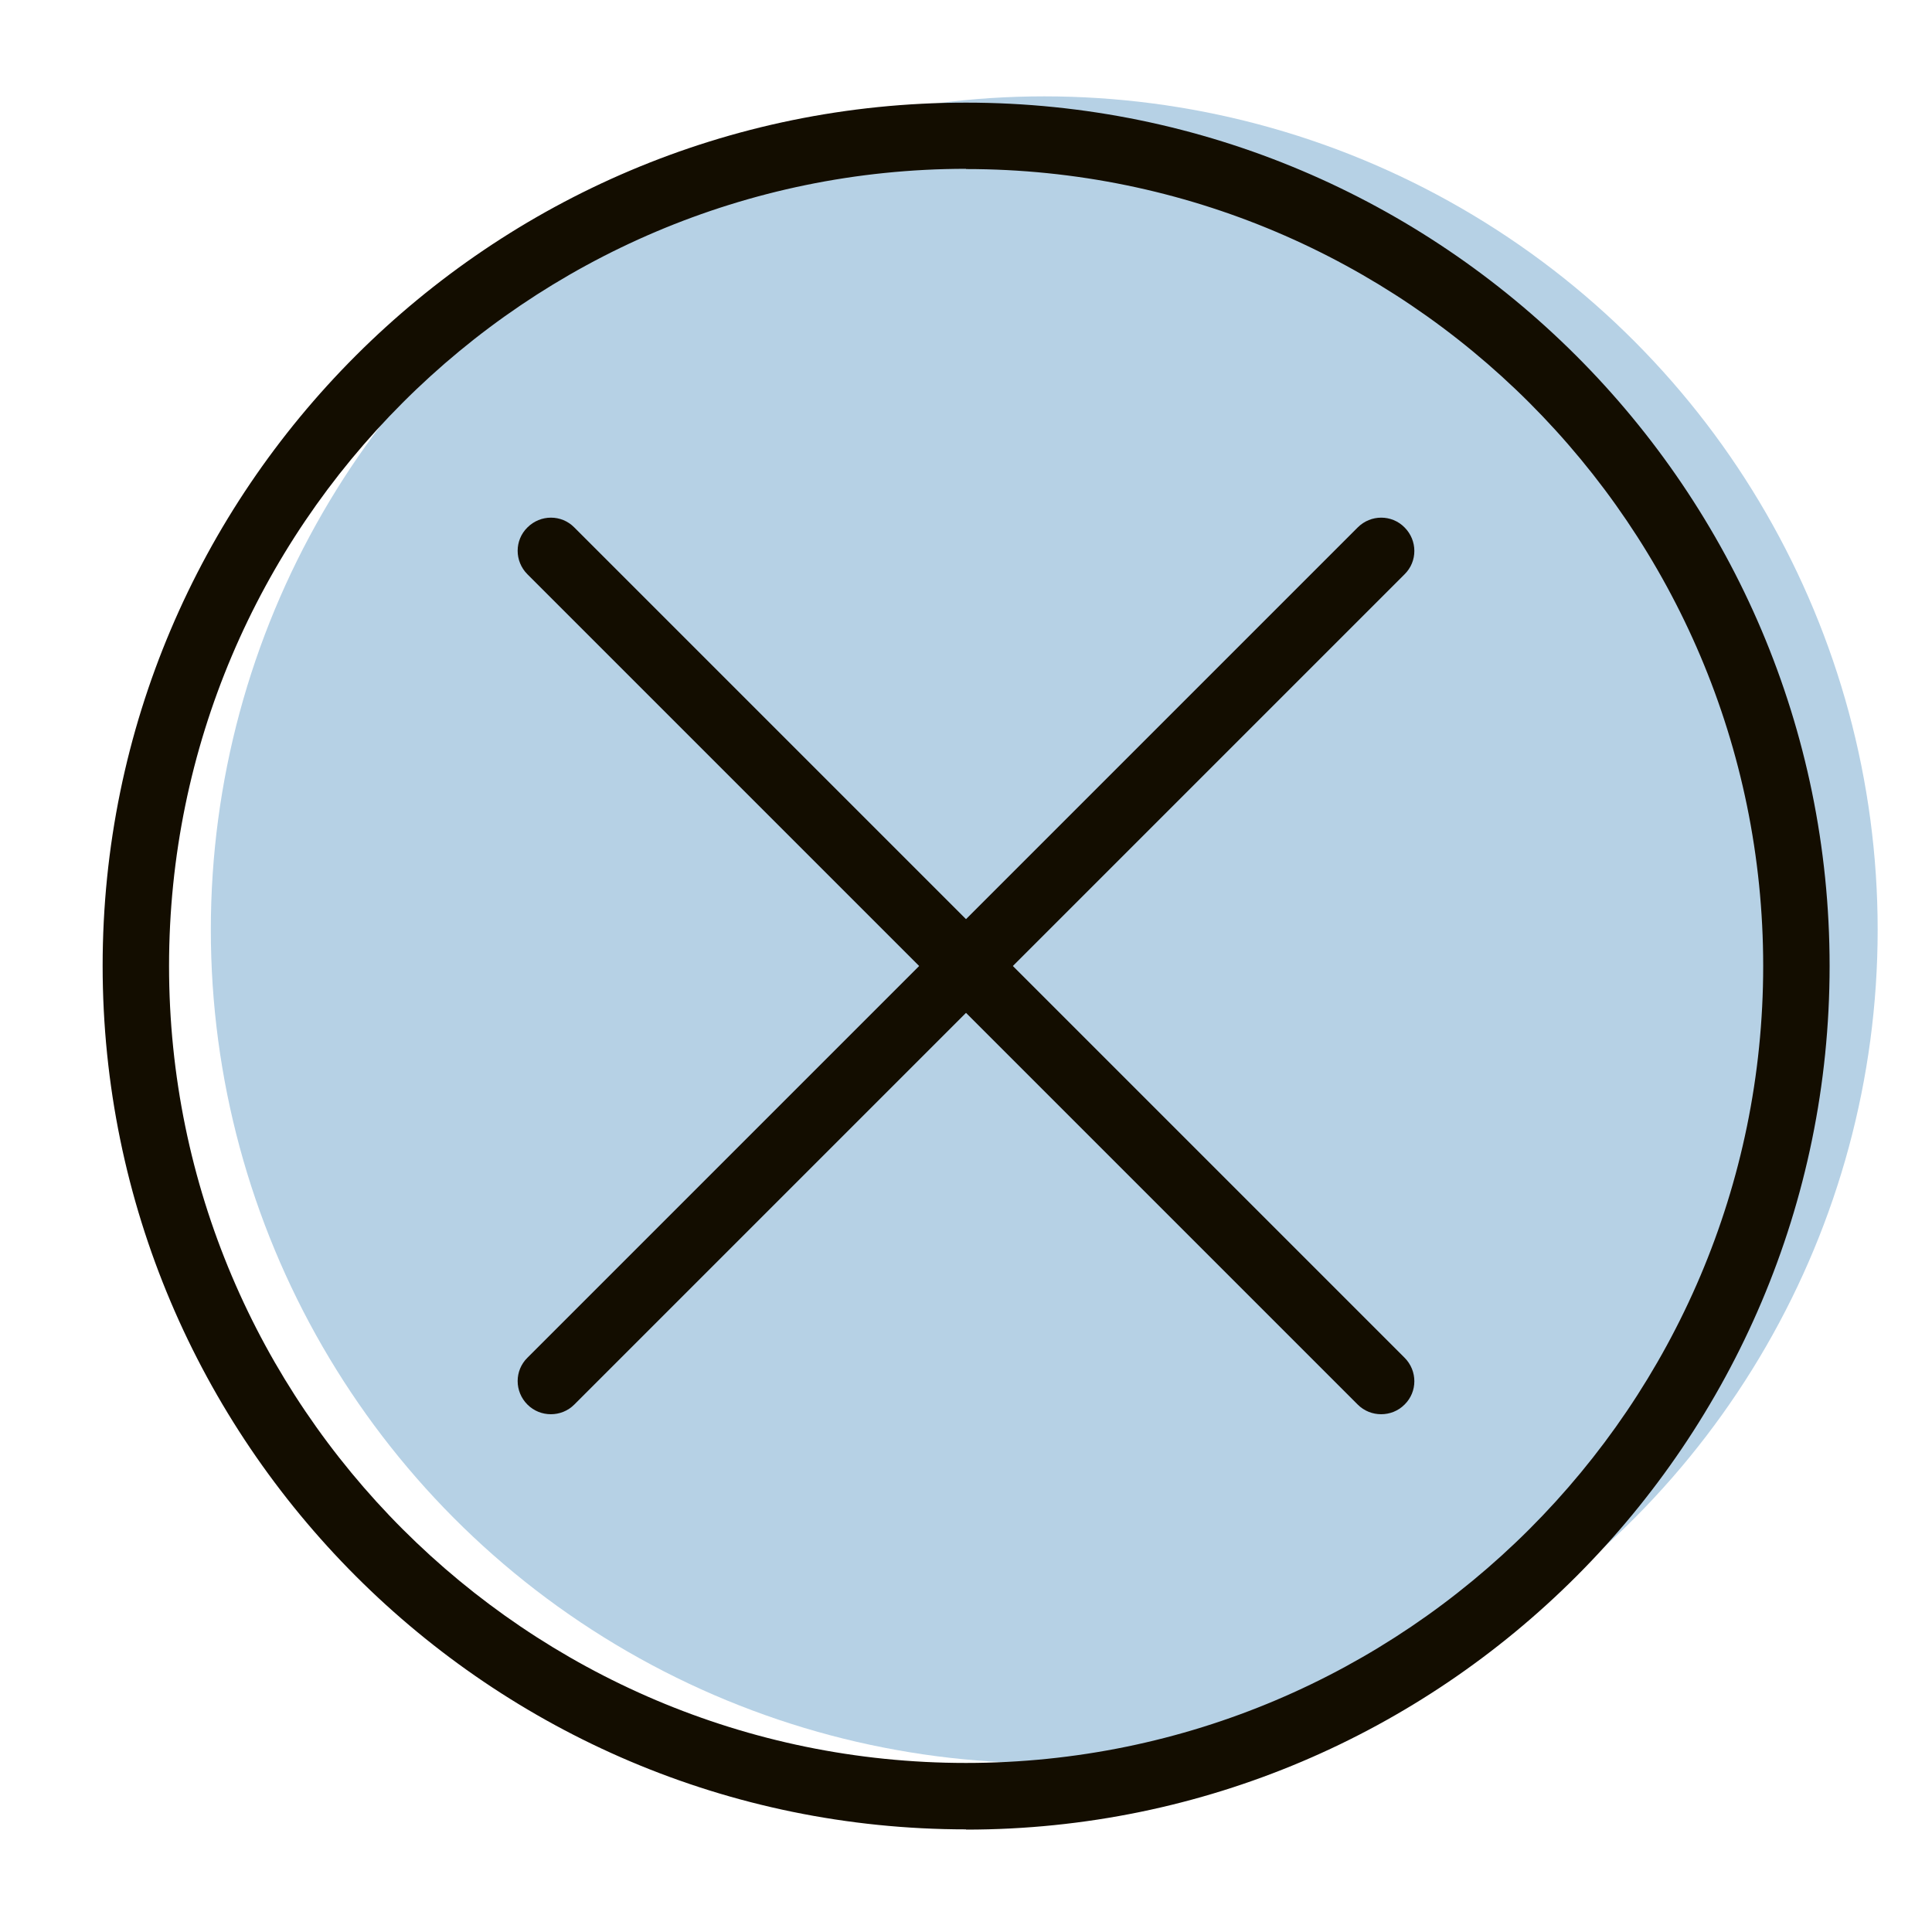
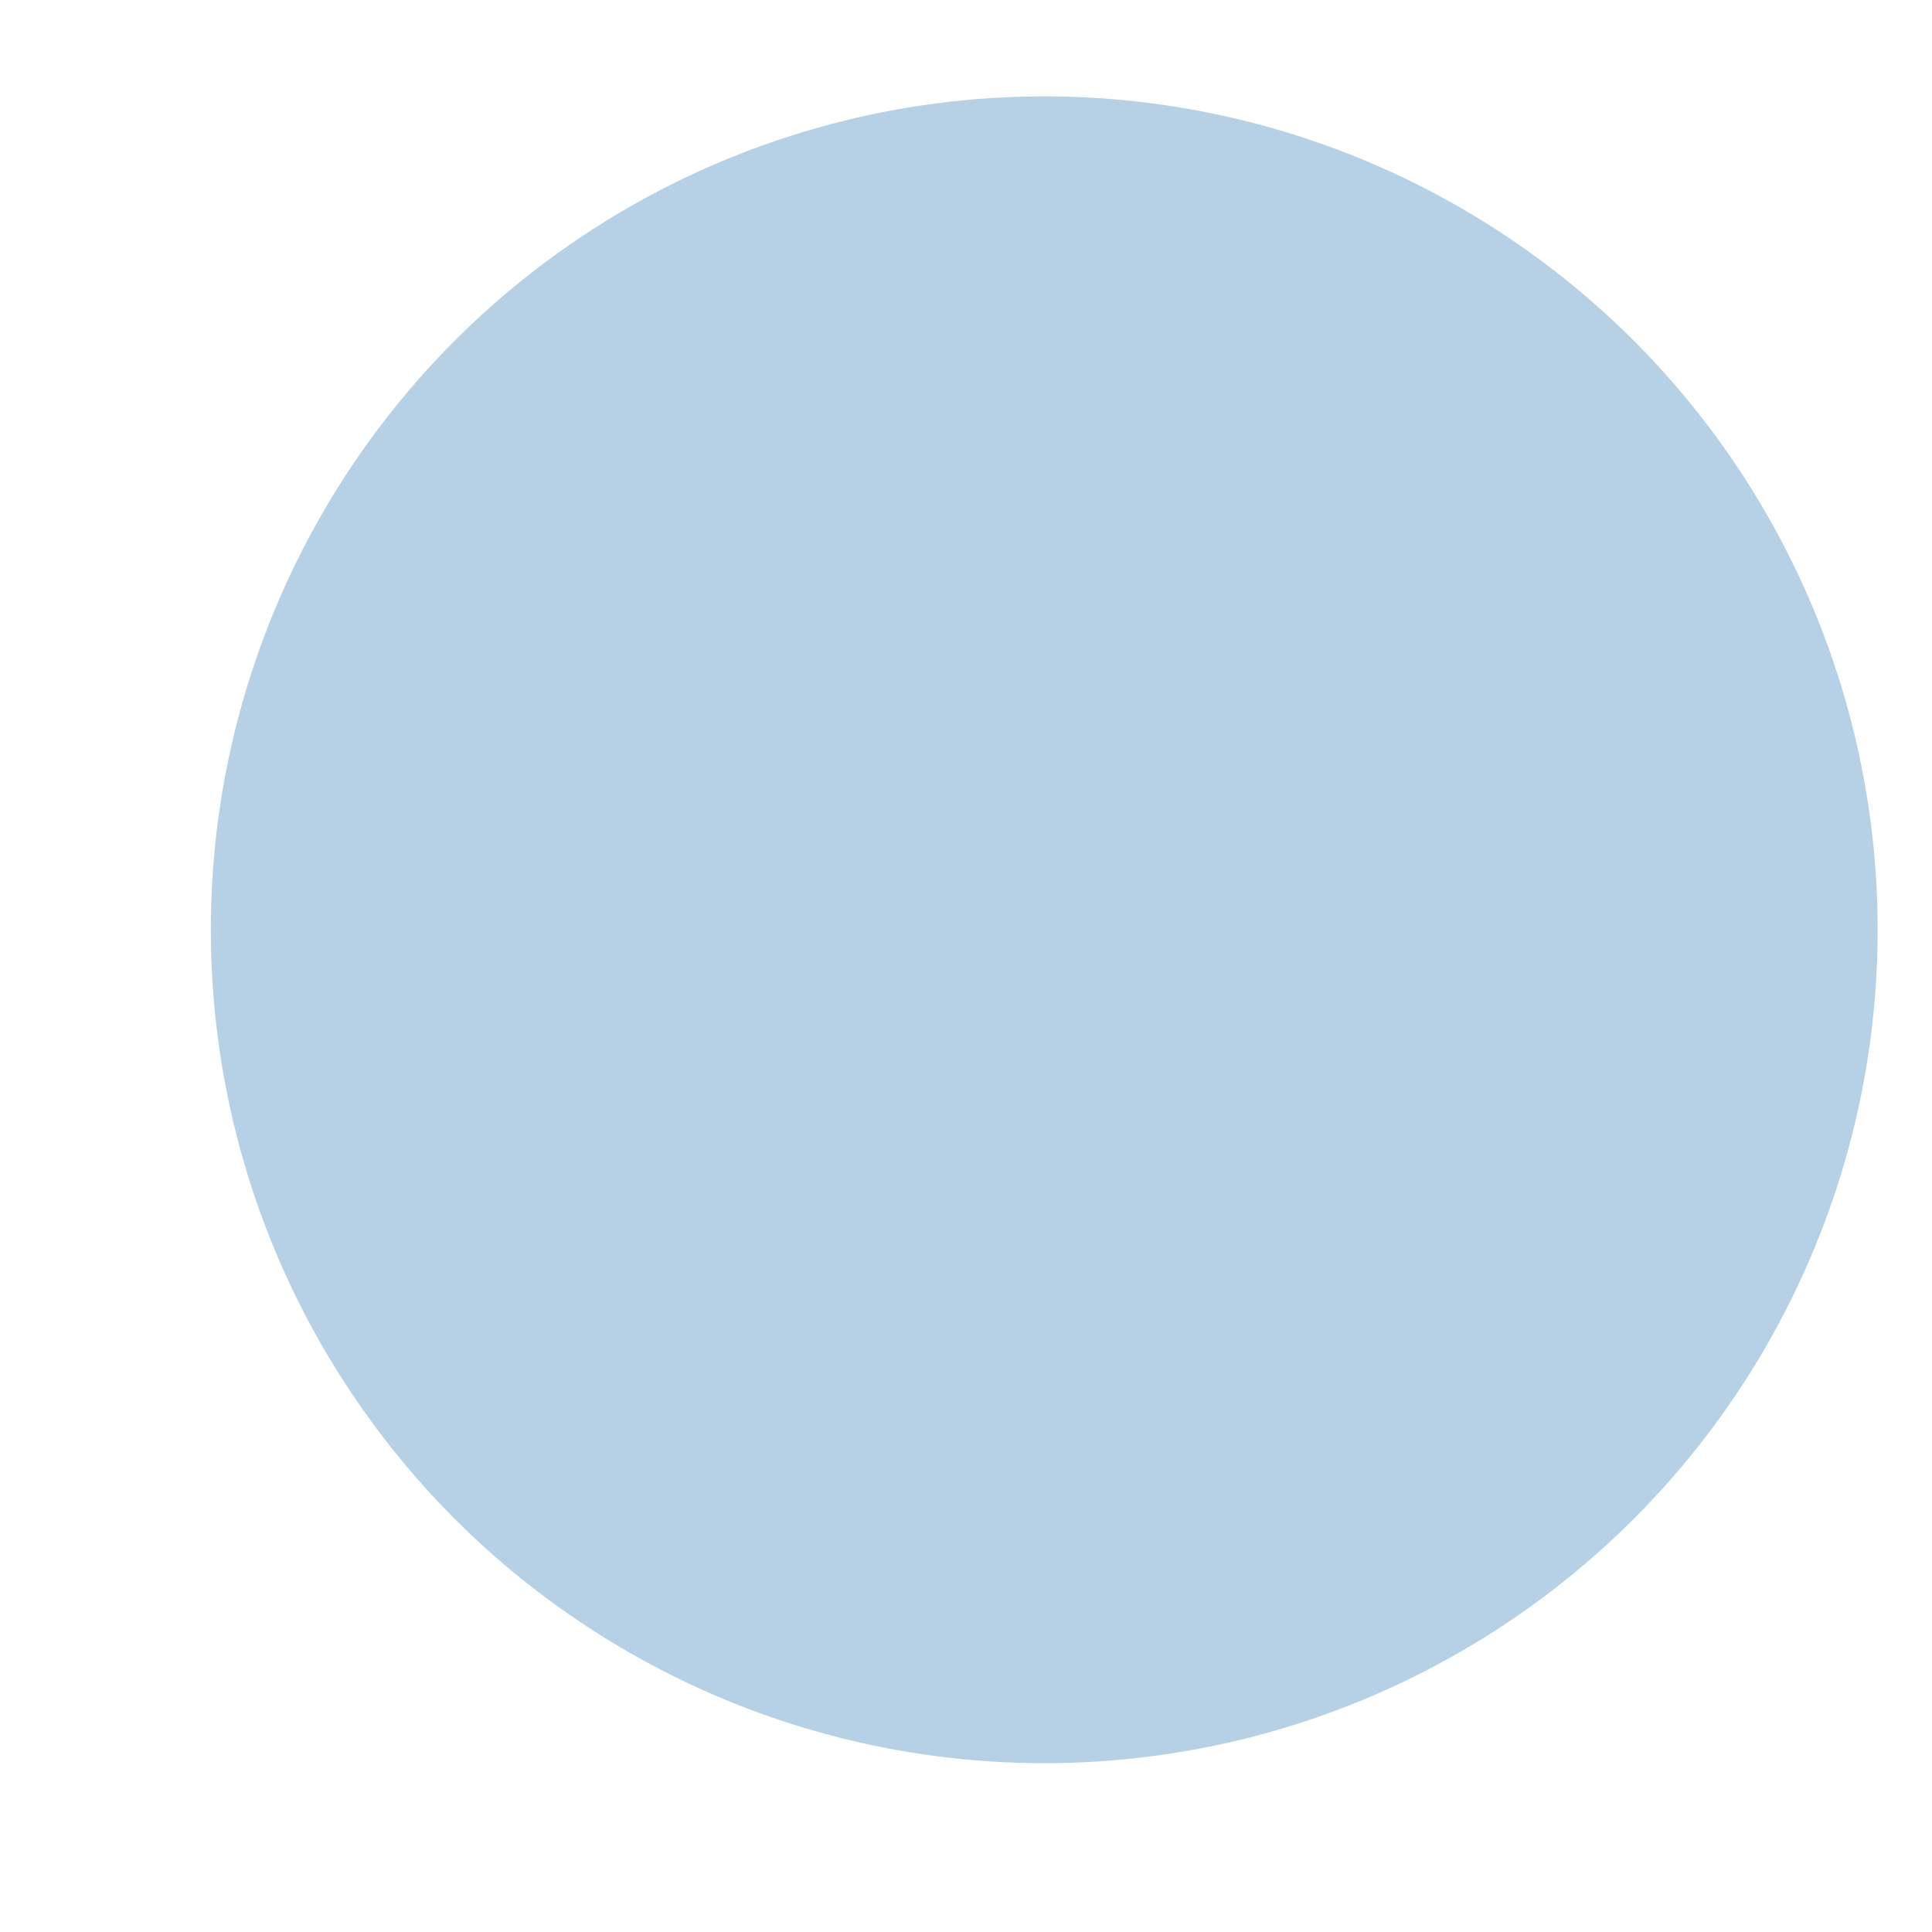
<svg xmlns="http://www.w3.org/2000/svg" id="Layer_1" viewBox="0 0 80 80">
  <defs>
    <style>.cls-1{fill:#b6d1e5;}.cls-2{fill:#130d00;}</style>
  </defs>
  <circle class="cls-1" cx="43.24" cy="38.5" r="34.51" />
  <g>
-     <path class="cls-2" d="M40,75.75c-19.71,0-35.75-16.04-35.75-35.76S20.29,4.25,40,4.25s35.76,16.04,35.76,35.75-16.04,35.76-35.76,35.76Zm0-68.76C21.8,7,7,21.8,7,40s14.81,33,33,33,33.01-14.81,33.01-33S58.2,7,40,7Z" />
    <g>
-       <path class="cls-2" d="M22.81,58.56c-.35,0-.7-.13-.97-.4-.54-.54-.54-1.41,0-1.94L56.22,21.84c.54-.54,1.41-.54,1.94,0,.54,.54,.54,1.41,0,1.94L23.78,58.16c-.27,.27-.62,.4-.97,.4Z" />
-       <path class="cls-2" d="M57.19,58.56c-.35,0-.7-.13-.97-.4L21.84,23.78c-.54-.54-.54-1.41,0-1.94,.54-.54,1.41-.54,1.94,0L58.16,56.22c.54,.54,.54,1.41,0,1.94-.27,.27-.62,.4-.97,.4Z" />
-     </g>
+       </g>
  </g>
</svg>